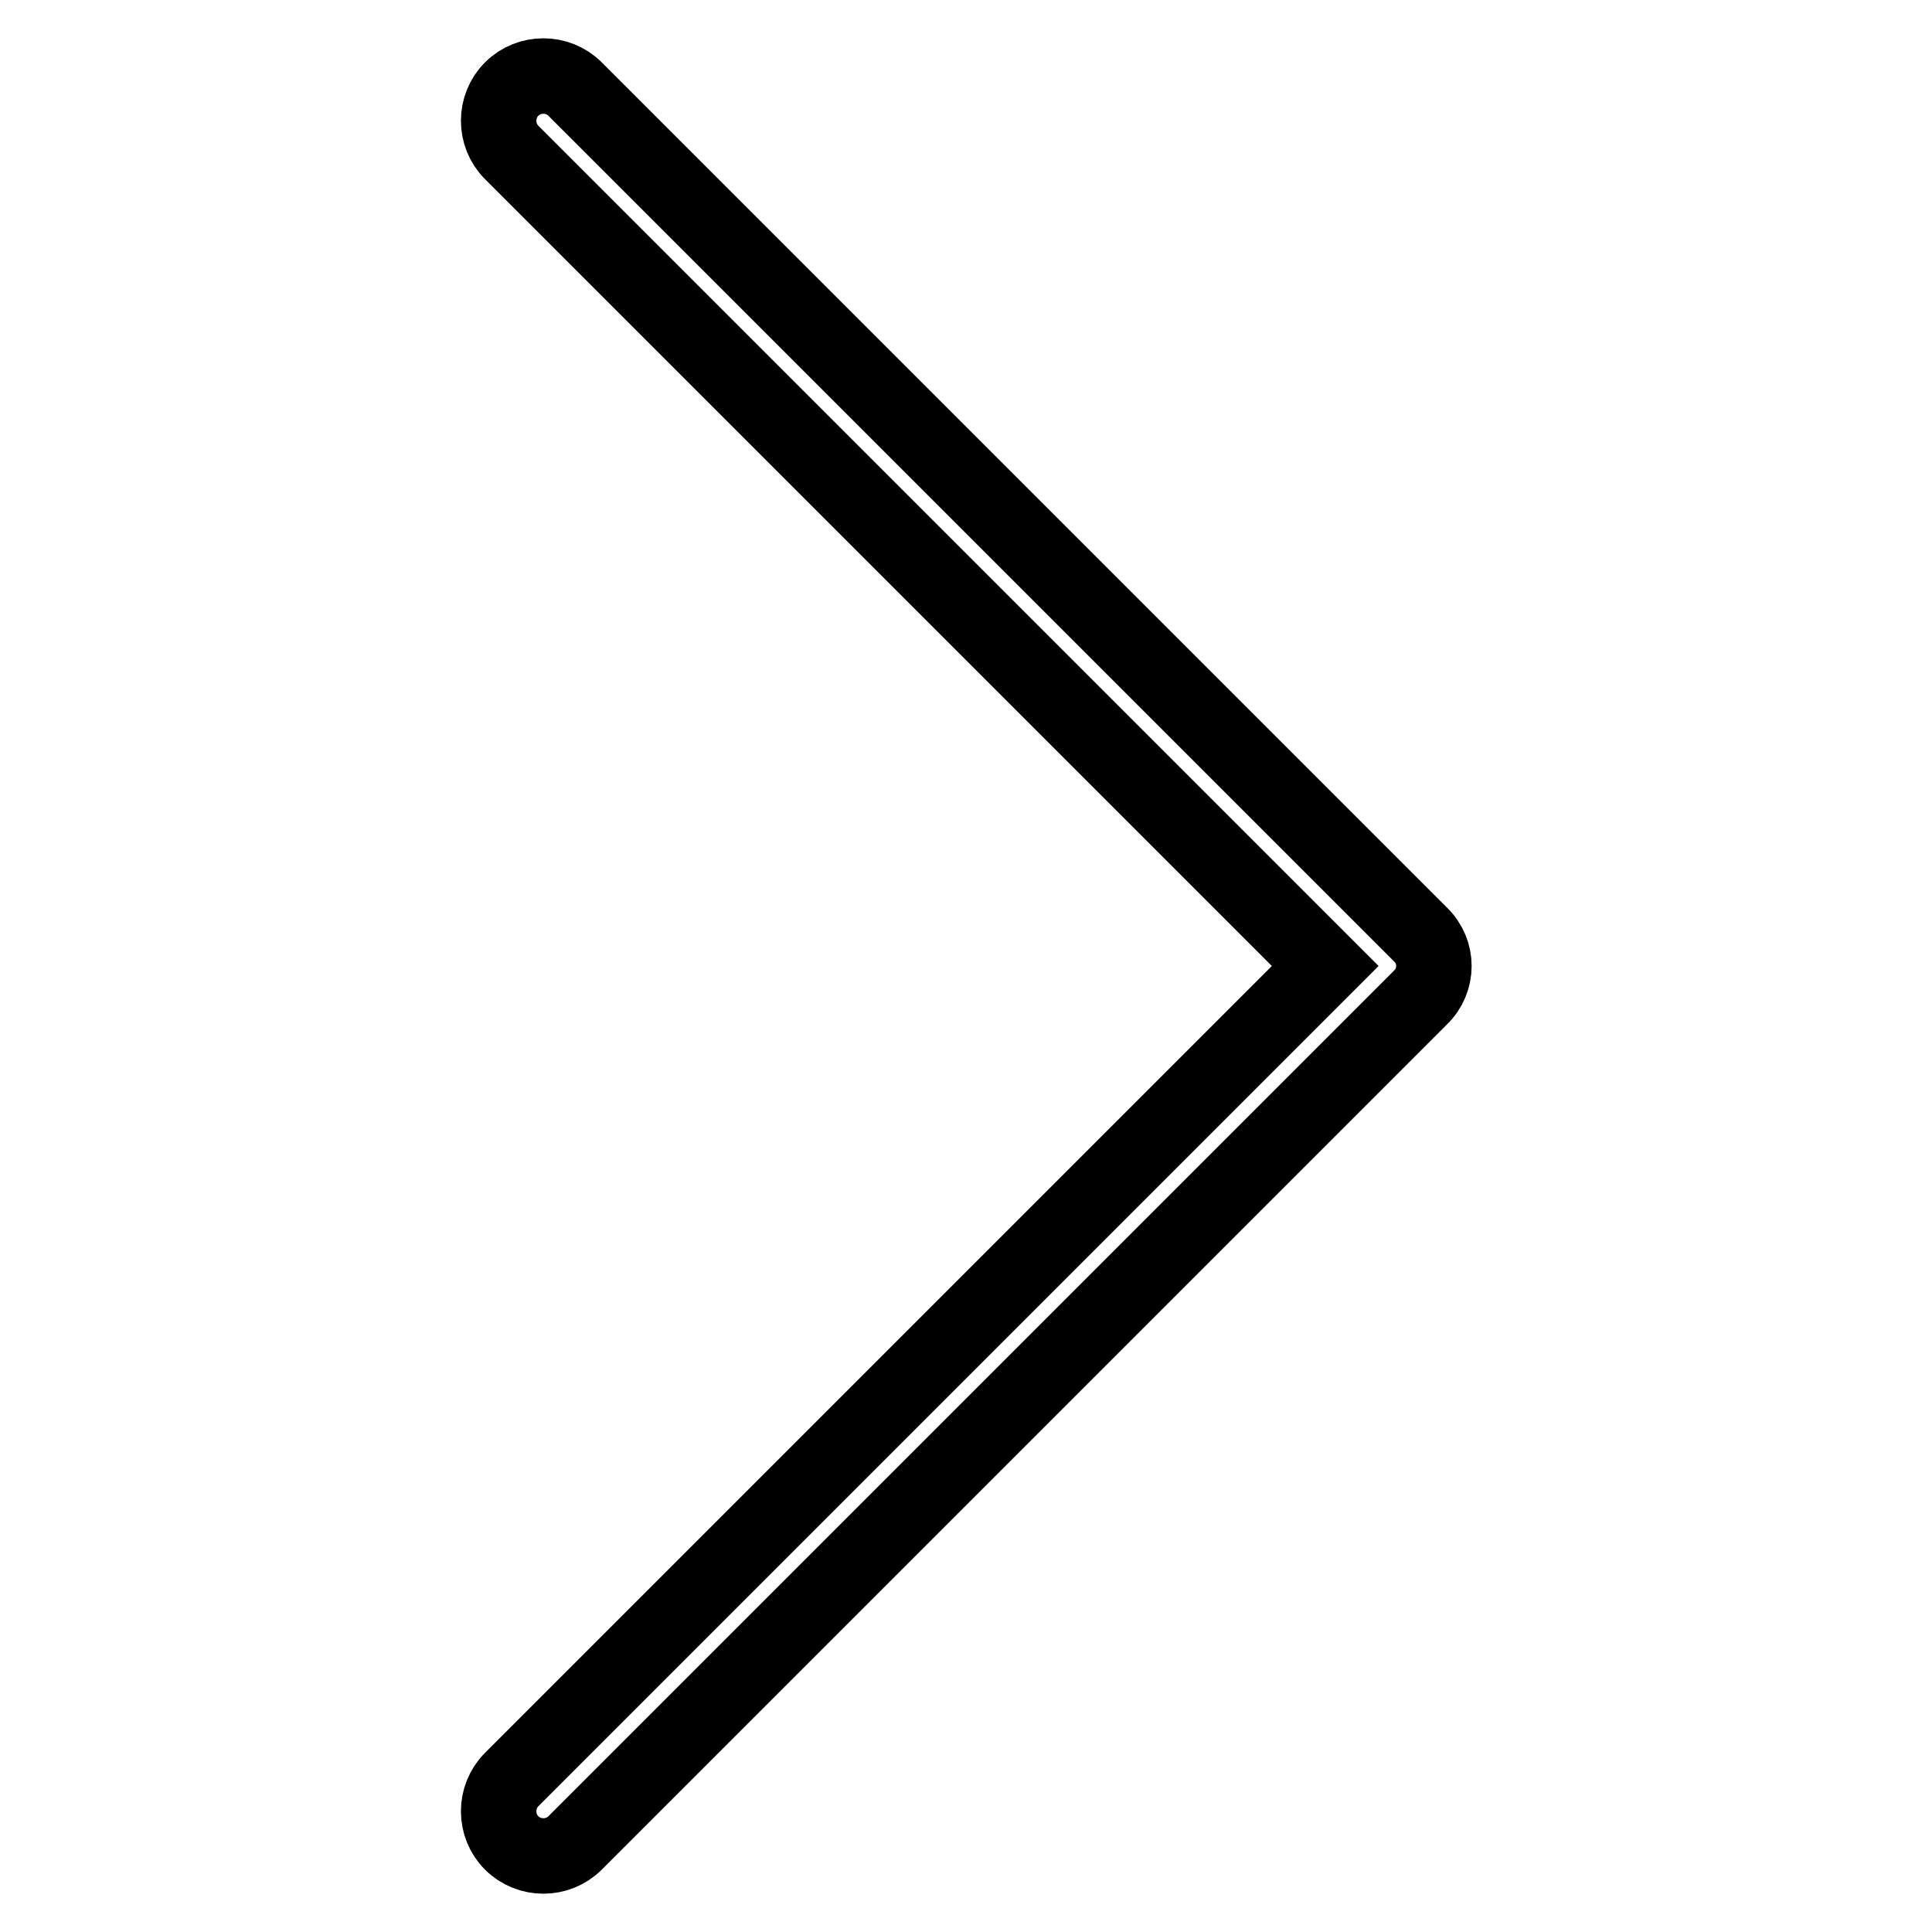
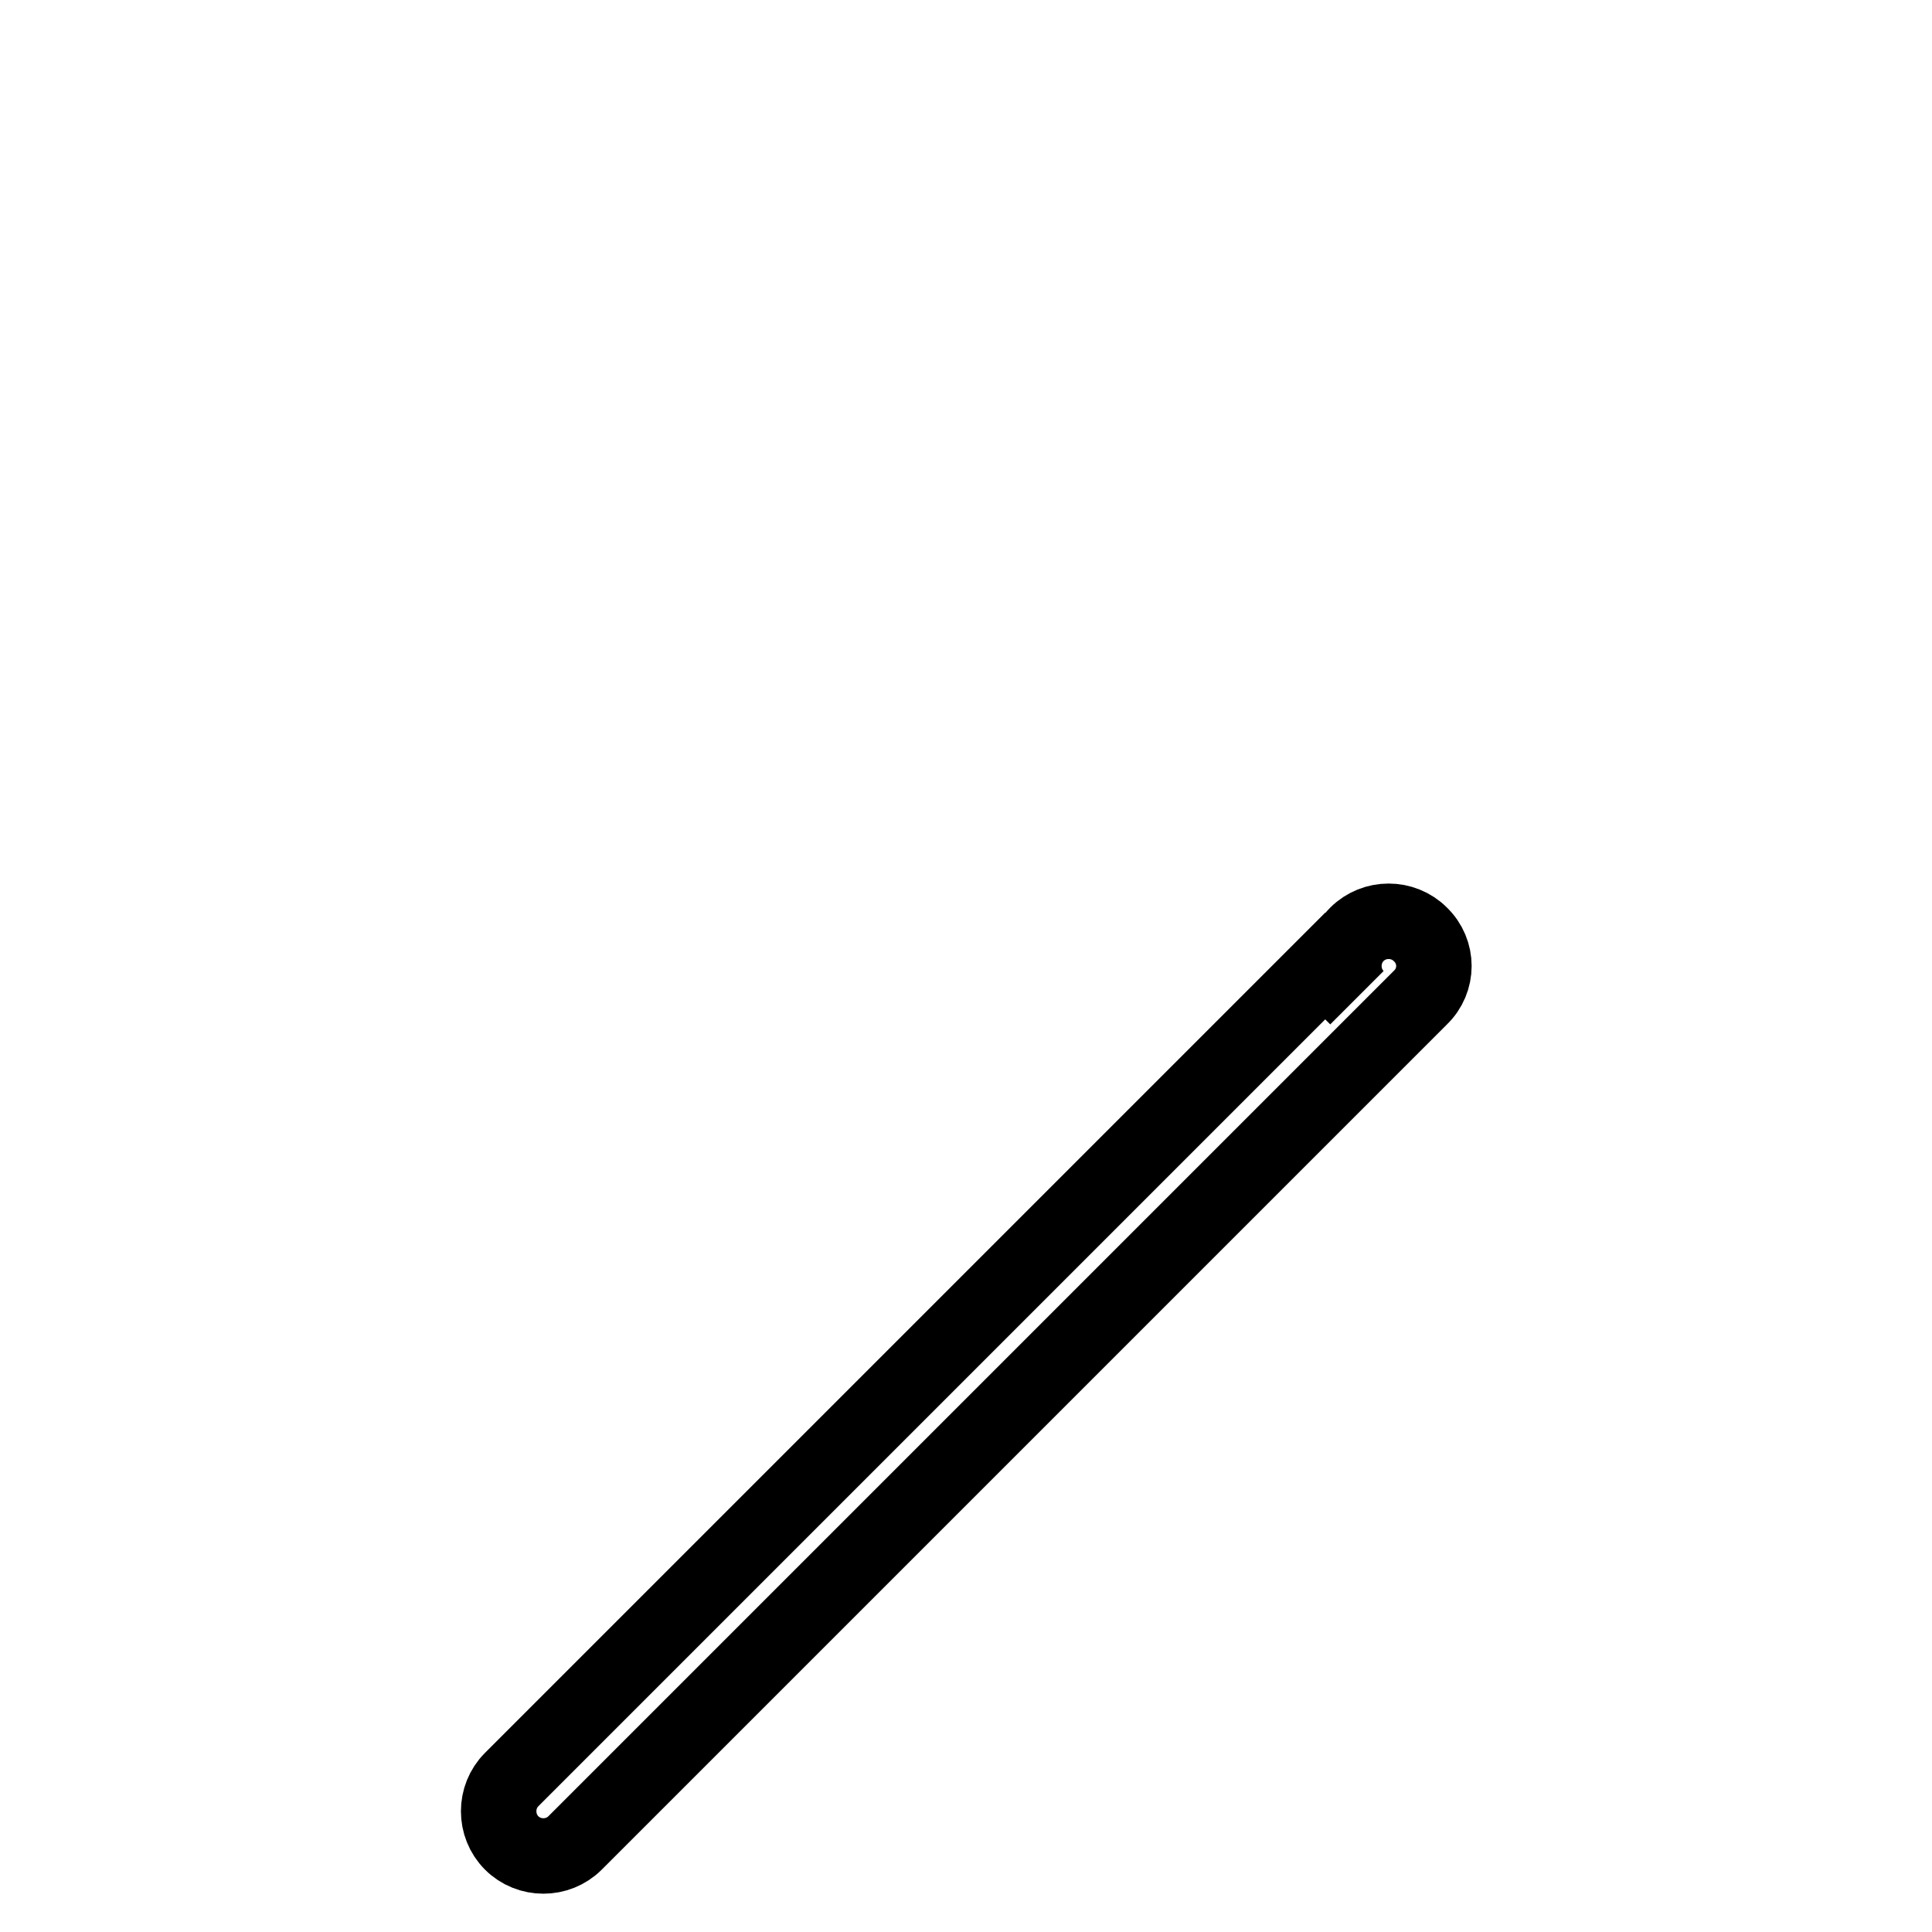
<svg xmlns="http://www.w3.org/2000/svg" version="1.1" x="0px" y="0px" viewBox="0 0 256 256" enable-background="new 0 0 256 256" xml:space="preserve">
  <g>
-     <path stroke-width="10" fill-opacity="0" stroke="#000000" d="M188.2,123.8l-112-112c-2.3-2.3-6.1-2.3-8.4,0c-2.3,2.3-2.3,6.1,0,8.4L175.6,128L67.8,235.8 c-2.3,2.3-2.3,6.1,0,8.4c2.3,2.3,6.1,2.3,8.4,0l112-112C190.6,129.9,190.6,126.1,188.2,123.8z" />
+     <path stroke-width="10" fill-opacity="0" stroke="#000000" d="M188.2,123.8c-2.3-2.3-6.1-2.3-8.4,0c-2.3,2.3-2.3,6.1,0,8.4L175.6,128L67.8,235.8 c-2.3,2.3-2.3,6.1,0,8.4c2.3,2.3,6.1,2.3,8.4,0l112-112C190.6,129.9,190.6,126.1,188.2,123.8z" />
  </g>
</svg>